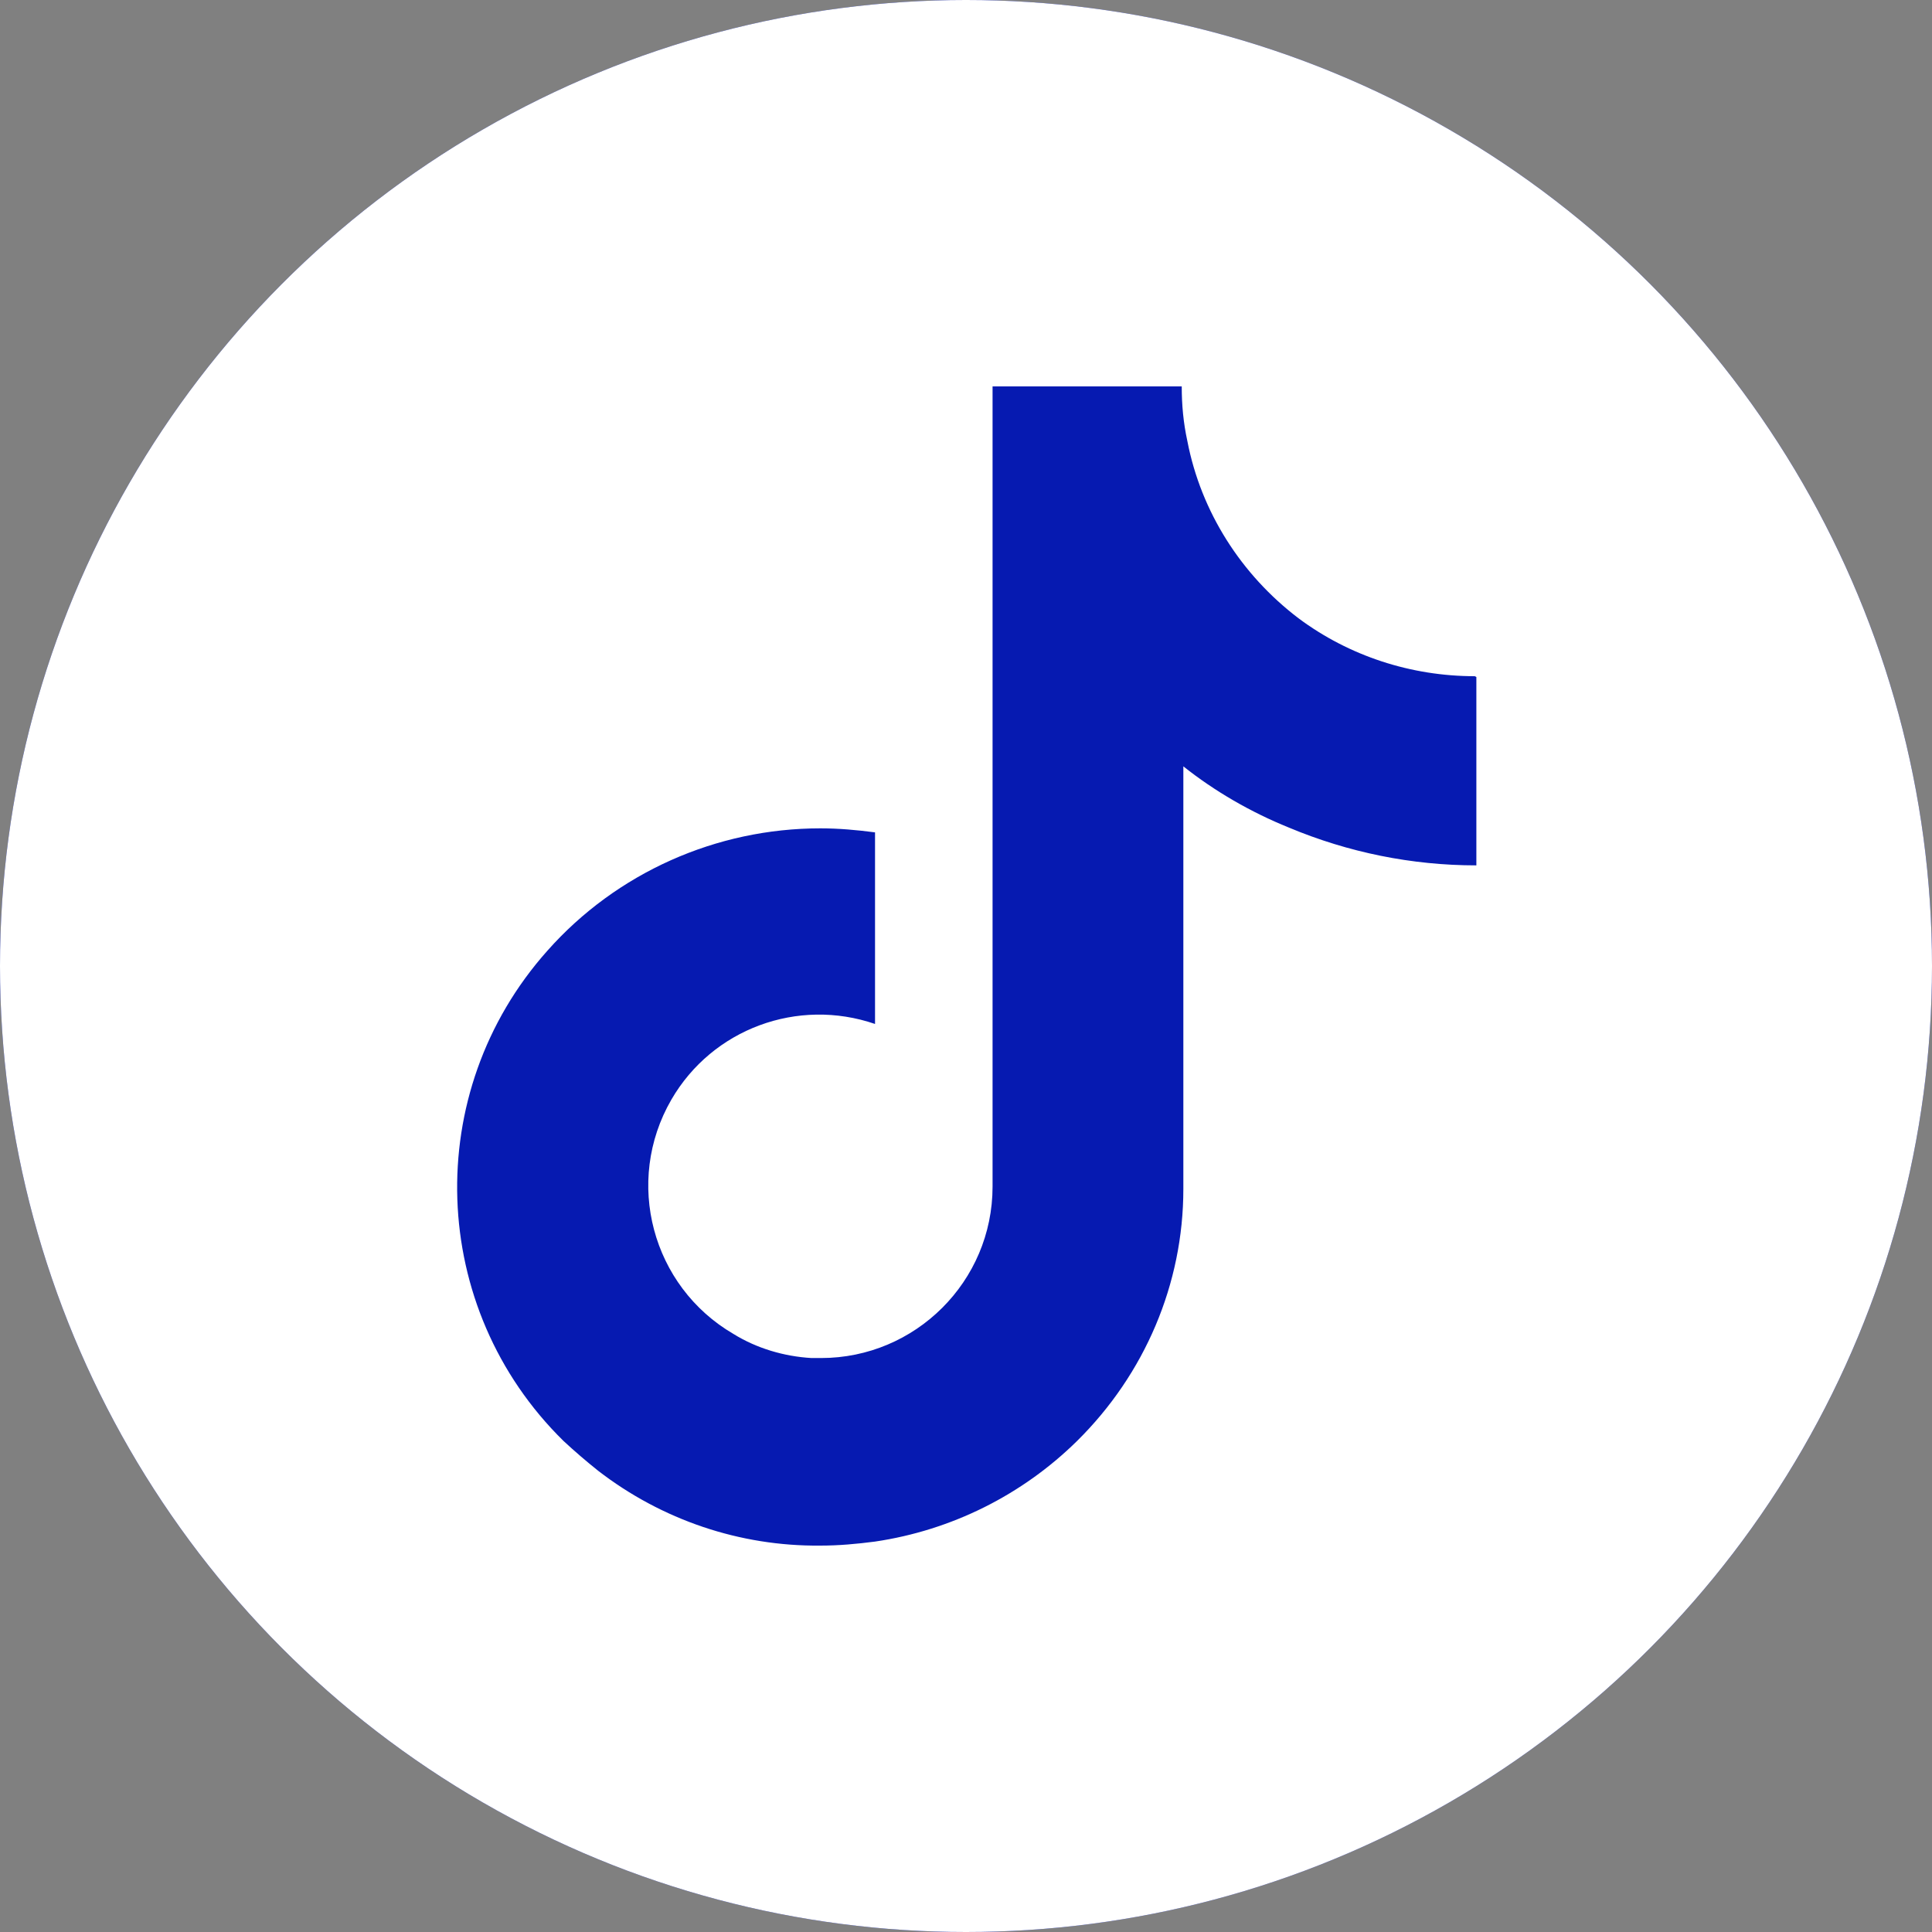
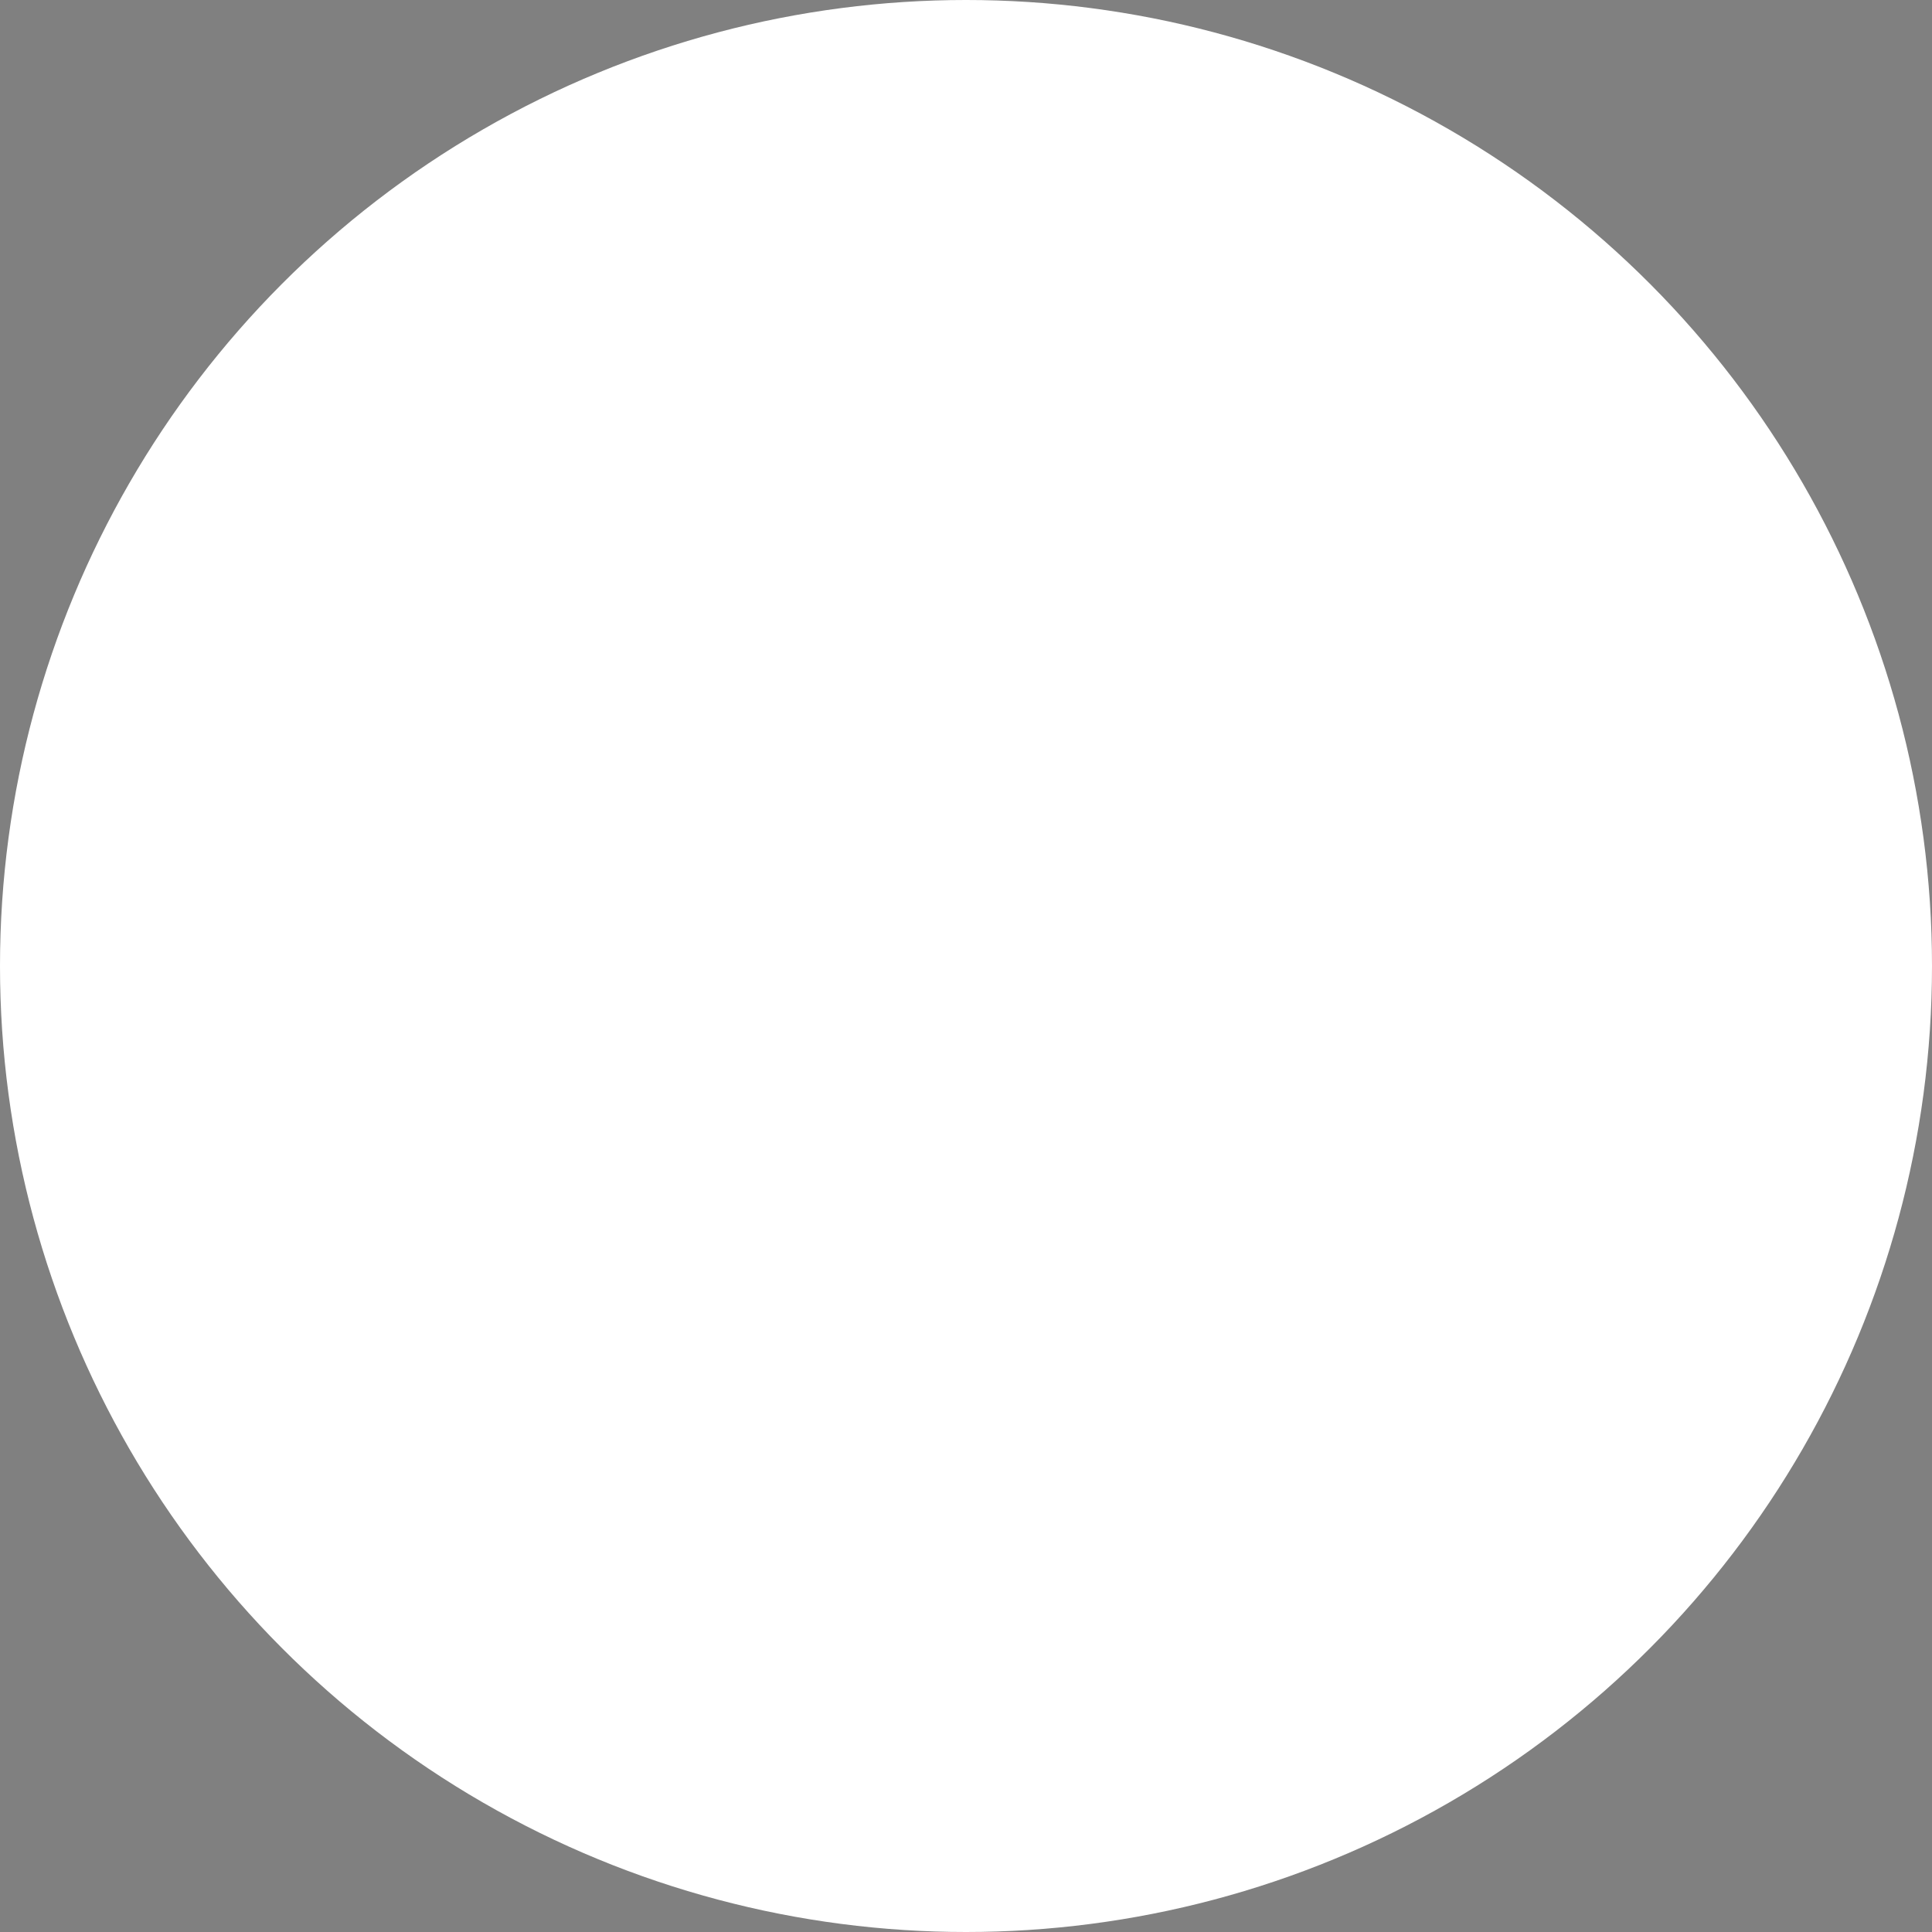
<svg xmlns="http://www.w3.org/2000/svg" id="b" data-name="Calque 2" viewBox="0 0 24 24">
  <rect x="0" y="0" width="24" height="24" fill="#808080" stroke="none" />
  <defs>
    <style>
      .d {
        fill: #061ab1;
      }

      .d, .e {
        stroke-width: 0px;
      }

      .e {
        fill: #fff;
      }
    </style>
  </defs>
  <g id="c" data-name="Calque 1">
    <g>
-       <circle class="d" cx="12" cy="12" r="12" />
      <circle class="e" cx="12" cy="12" r="12" />
-       <path class="d" d="m18.32,8.4c-.79,0-1.56-.25-2.19-.72-.71-.54-1.21-1.32-1.38-2.2-.05-.23-.07-.45-.07-.68h-2.35v9.94c0,1.18-.96,2.13-2.13,2.13-.04,0-.08,0-.12,0-.34-.02-.68-.12-.97-.3-1.01-.59-1.36-1.89-.77-2.91.51-.88,1.57-1.27,2.53-.94v-2.38c-.23-.03-.45-.05-.68-.05-1.29,0-2.53.55-3.39,1.52-1.57,1.76-1.48,4.44.2,6.09.14.13.28.25.43.37.79.61,1.76.94,2.76.93.23,0,.45-.02.68-.05.95-.14,1.83-.58,2.51-1.25.84-.83,1.32-1.95,1.32-3.13v-5.25c.39.31.84.57,1.31.76.74.31,1.53.47,2.33.47v-2.34h0Z" />
    </g>
  </g>
</svg>